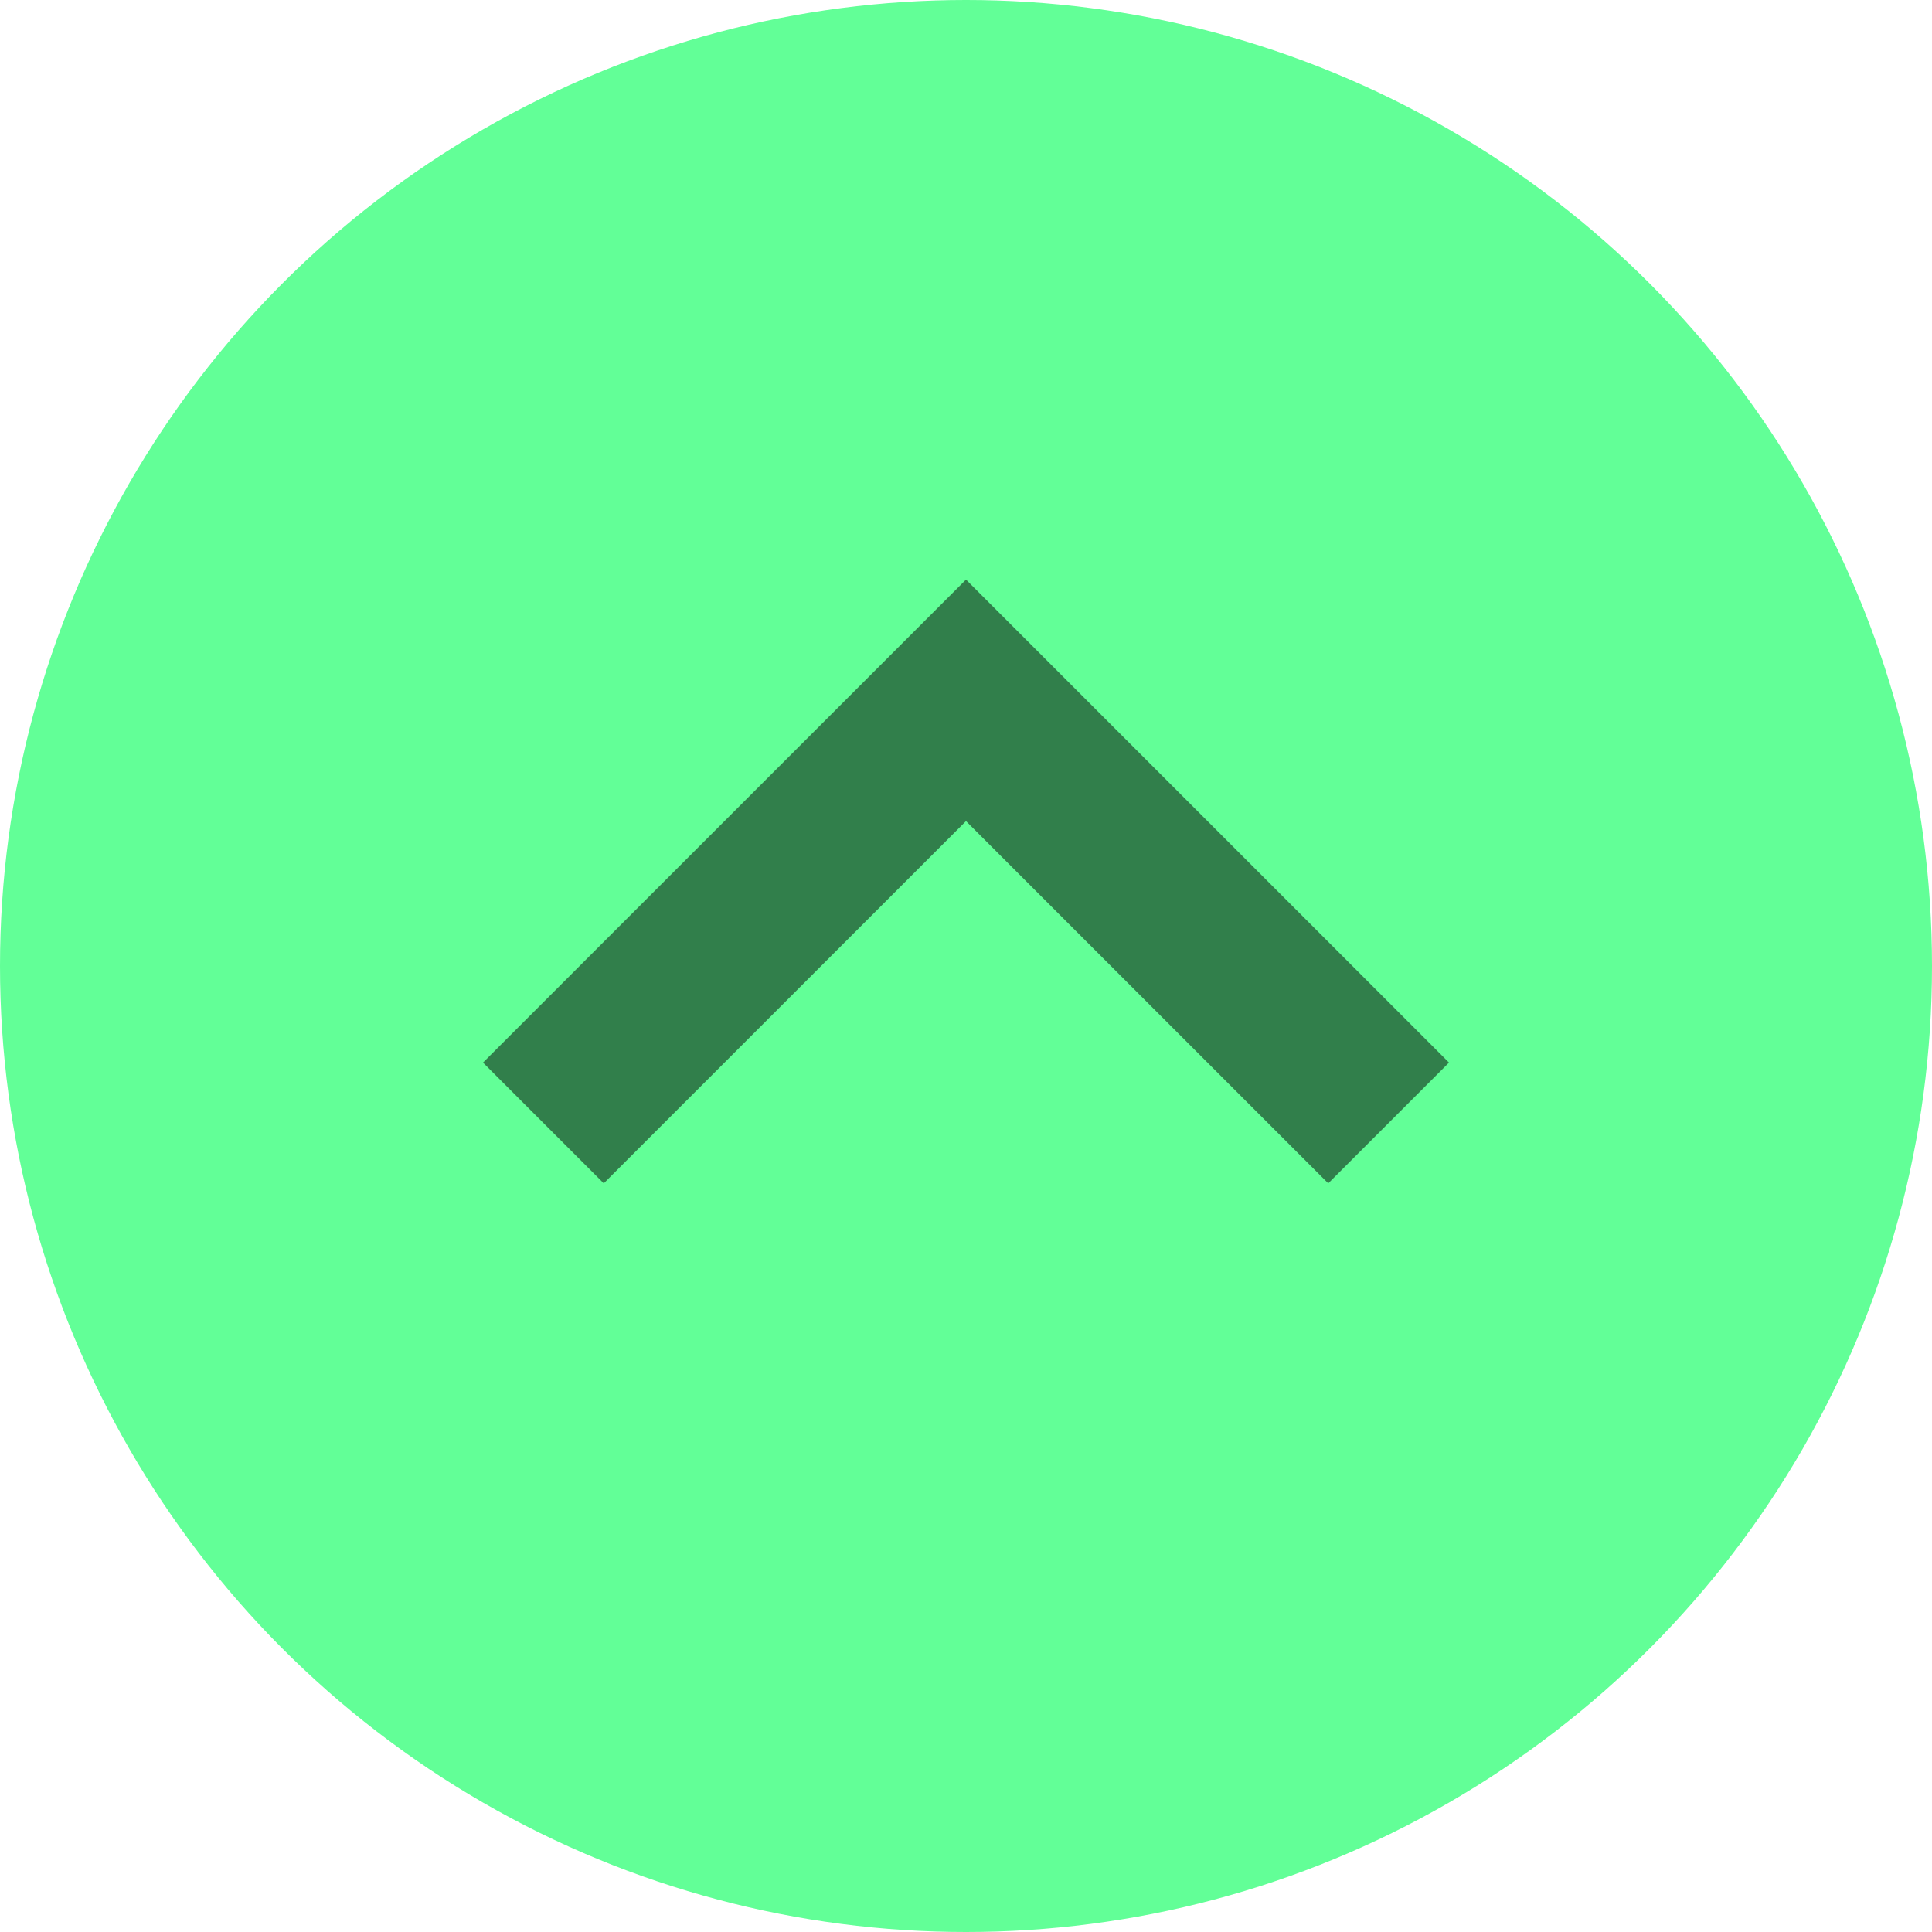
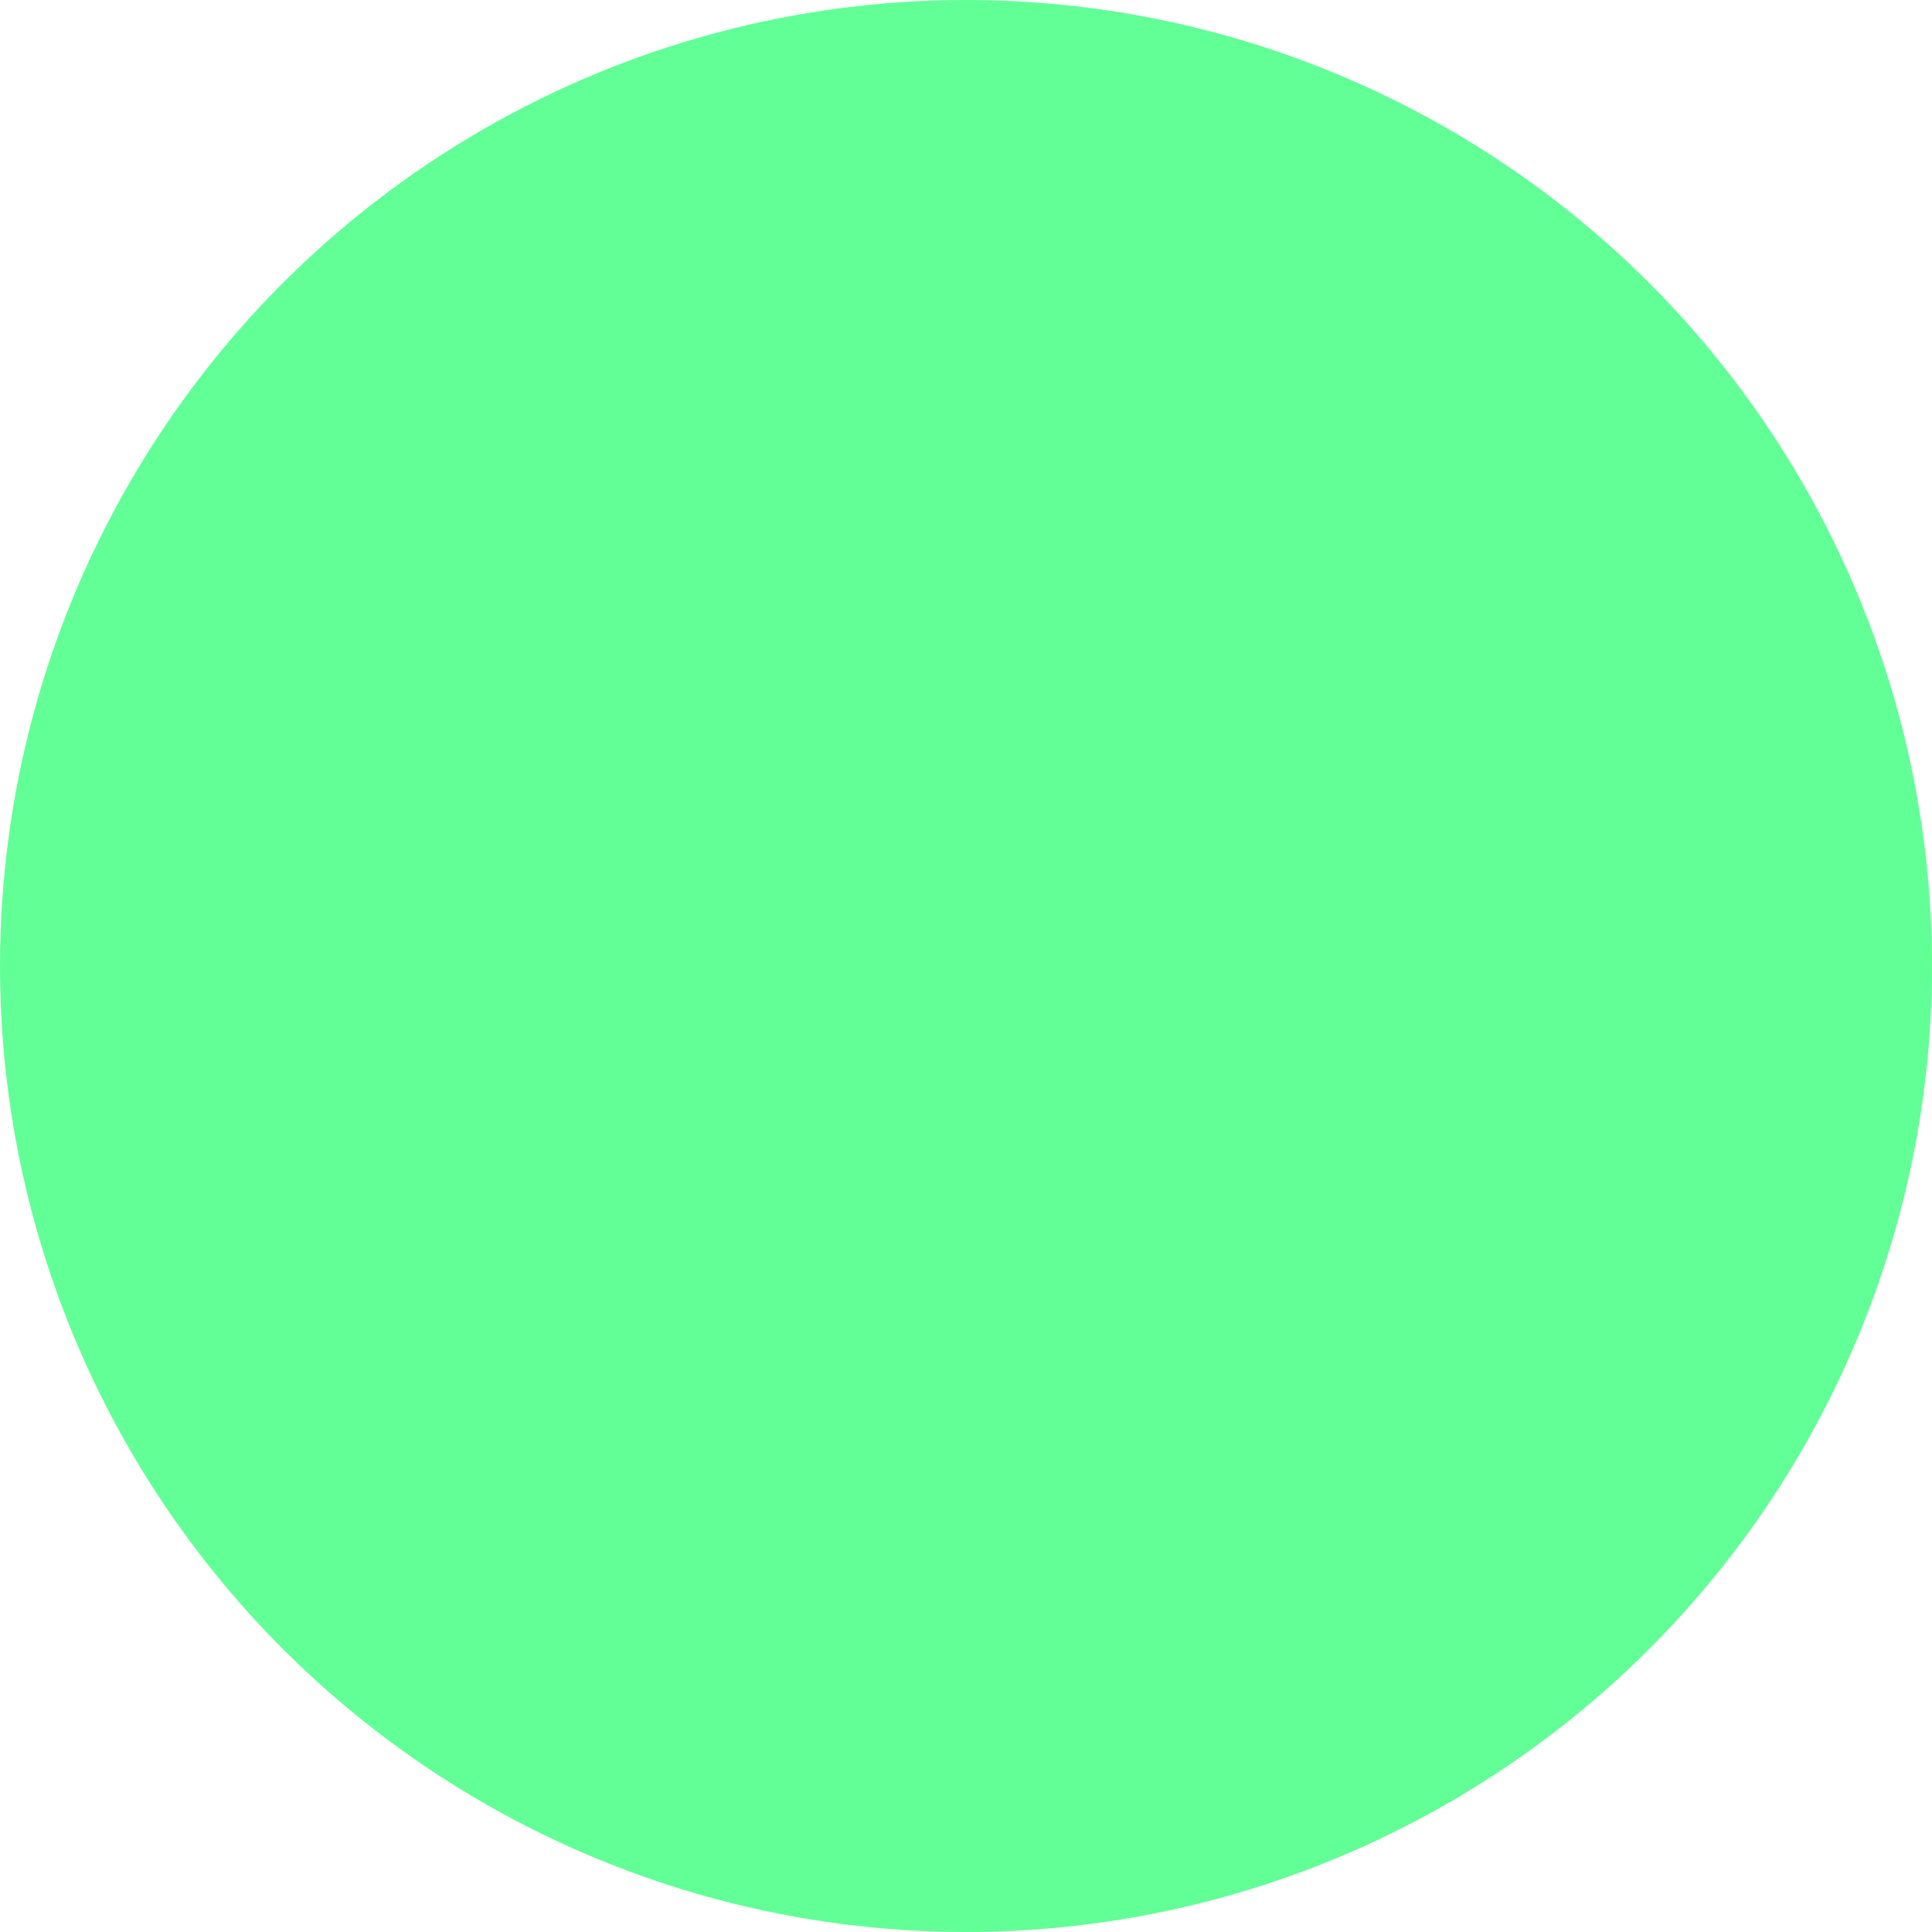
<svg xmlns="http://www.w3.org/2000/svg" width="16" height="16" viewBox="0 0 16 16" fill="none">
  <circle cx="8" cy="8" r="8" fill="#62FF97" />
-   <path fill-rule="evenodd" clip-rule="evenodd" d="M8 4.8L4 8.8L5 9.8L8 6.8L11 9.8L12 8.8L9 5.8L8 4.8Z" fill="black" fill-opacity="0.5" />
</svg>